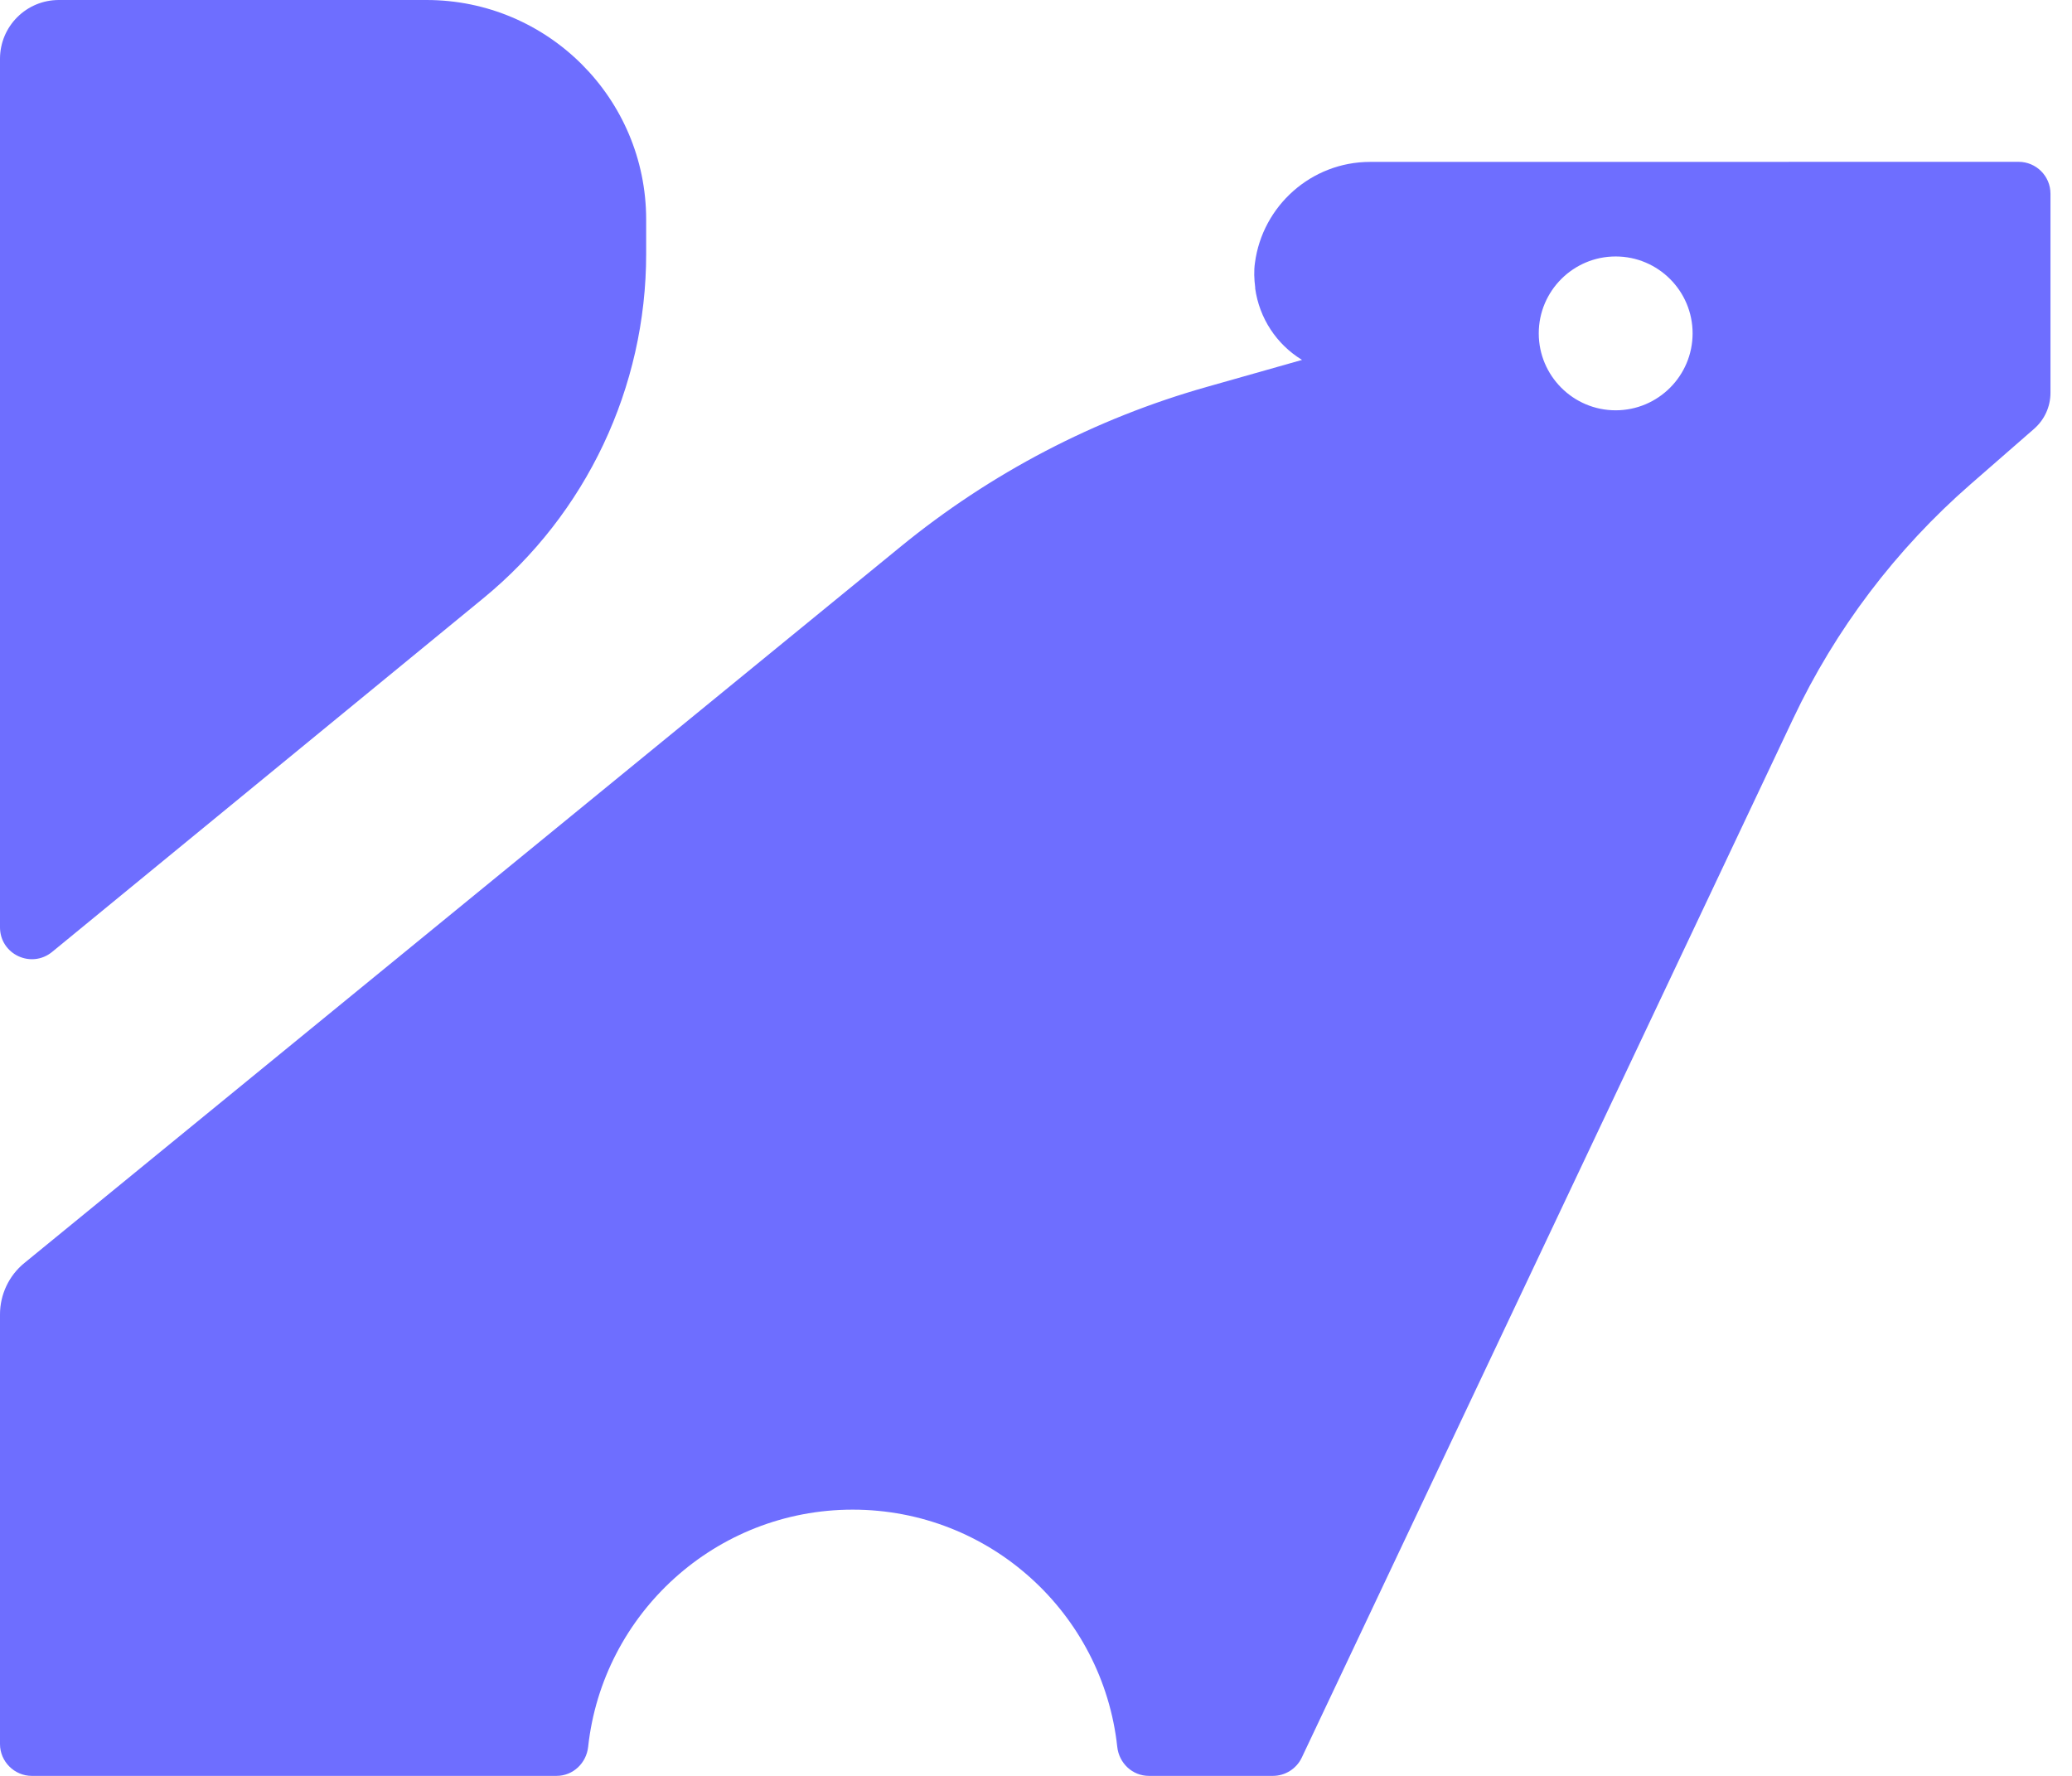
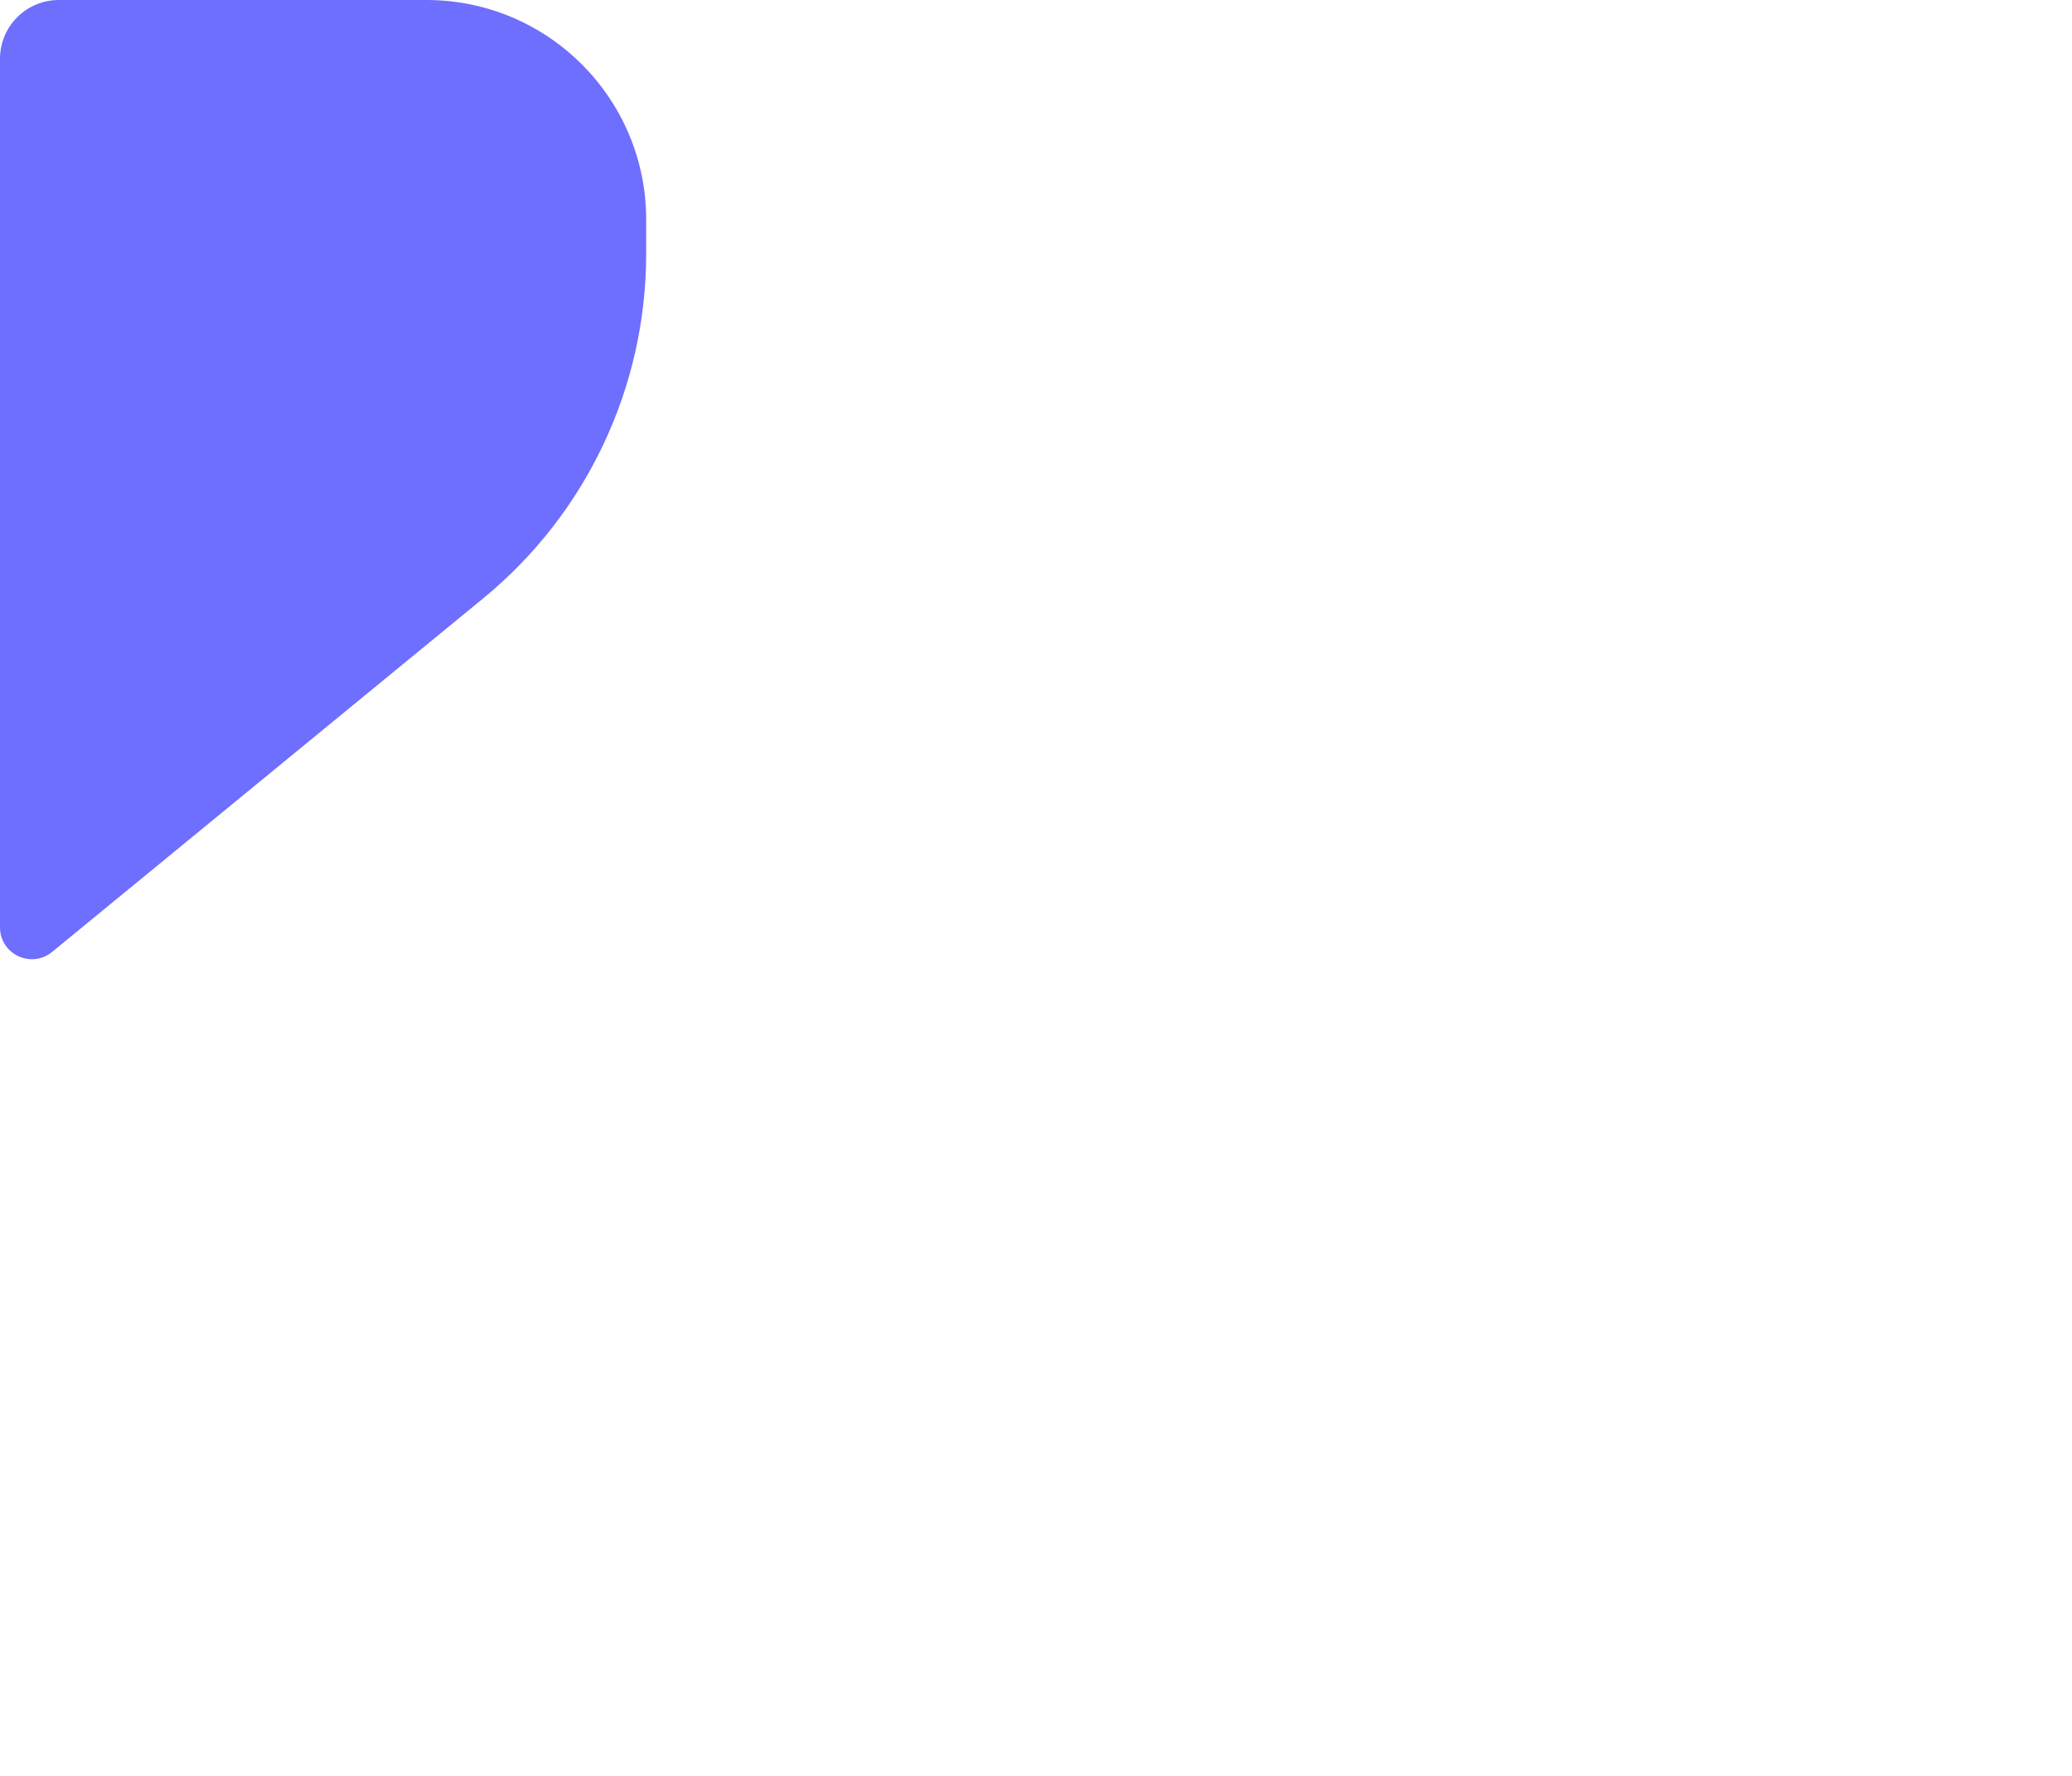
<svg xmlns="http://www.w3.org/2000/svg" width="28" height="24" viewBox="0 0 28 24" fill="none">
  <path d="M0.704 12.865L6.529 8.087C7.924 6.944 8.732 5.235 8.732 3.431V2.968C8.732 1.329 7.402 6.28234e-06 5.763 6.28234e-06H0.799C0.357 -0.002 0 0.355 0 0.795V12.532C0 12.896 0.421 13.095 0.704 12.865Z" fill="#6E6EFF" />
-   <path d="M27.279 2.187L18.515 2.188C17.72 2.188 17.061 2.783 16.959 3.551C16.943 3.66 16.948 3.774 16.962 3.883V3.899C17.018 4.299 17.25 4.654 17.595 4.864L16.311 5.228C14.796 5.656 13.388 6.392 12.169 7.389L0.329 17.069C0.121 17.238 0 17.495 0 17.763V23.57C0 23.806 0.194 24 0.43 24H7.52C7.744 24 7.924 23.828 7.948 23.607C8.144 21.806 9.671 20.402 11.523 20.402C13.376 20.402 14.902 21.804 15.098 23.607C15.122 23.828 15.302 24 15.526 24H17.201C17.368 24 17.52 23.903 17.591 23.754L24.23 9.716C24.803 8.503 25.621 7.423 26.633 6.541L27.487 5.796C27.628 5.673 27.709 5.497 27.709 5.309V2.617C27.709 2.379 27.515 2.187 27.279 2.187ZM21.833 5.545C21.26 5.545 20.794 5.079 20.794 4.505C20.794 3.932 21.26 3.466 21.833 3.466C22.407 3.466 22.873 3.932 22.873 4.505C22.873 5.079 22.407 5.545 21.833 5.545Z" fill="#6E6EFF" />
</svg>